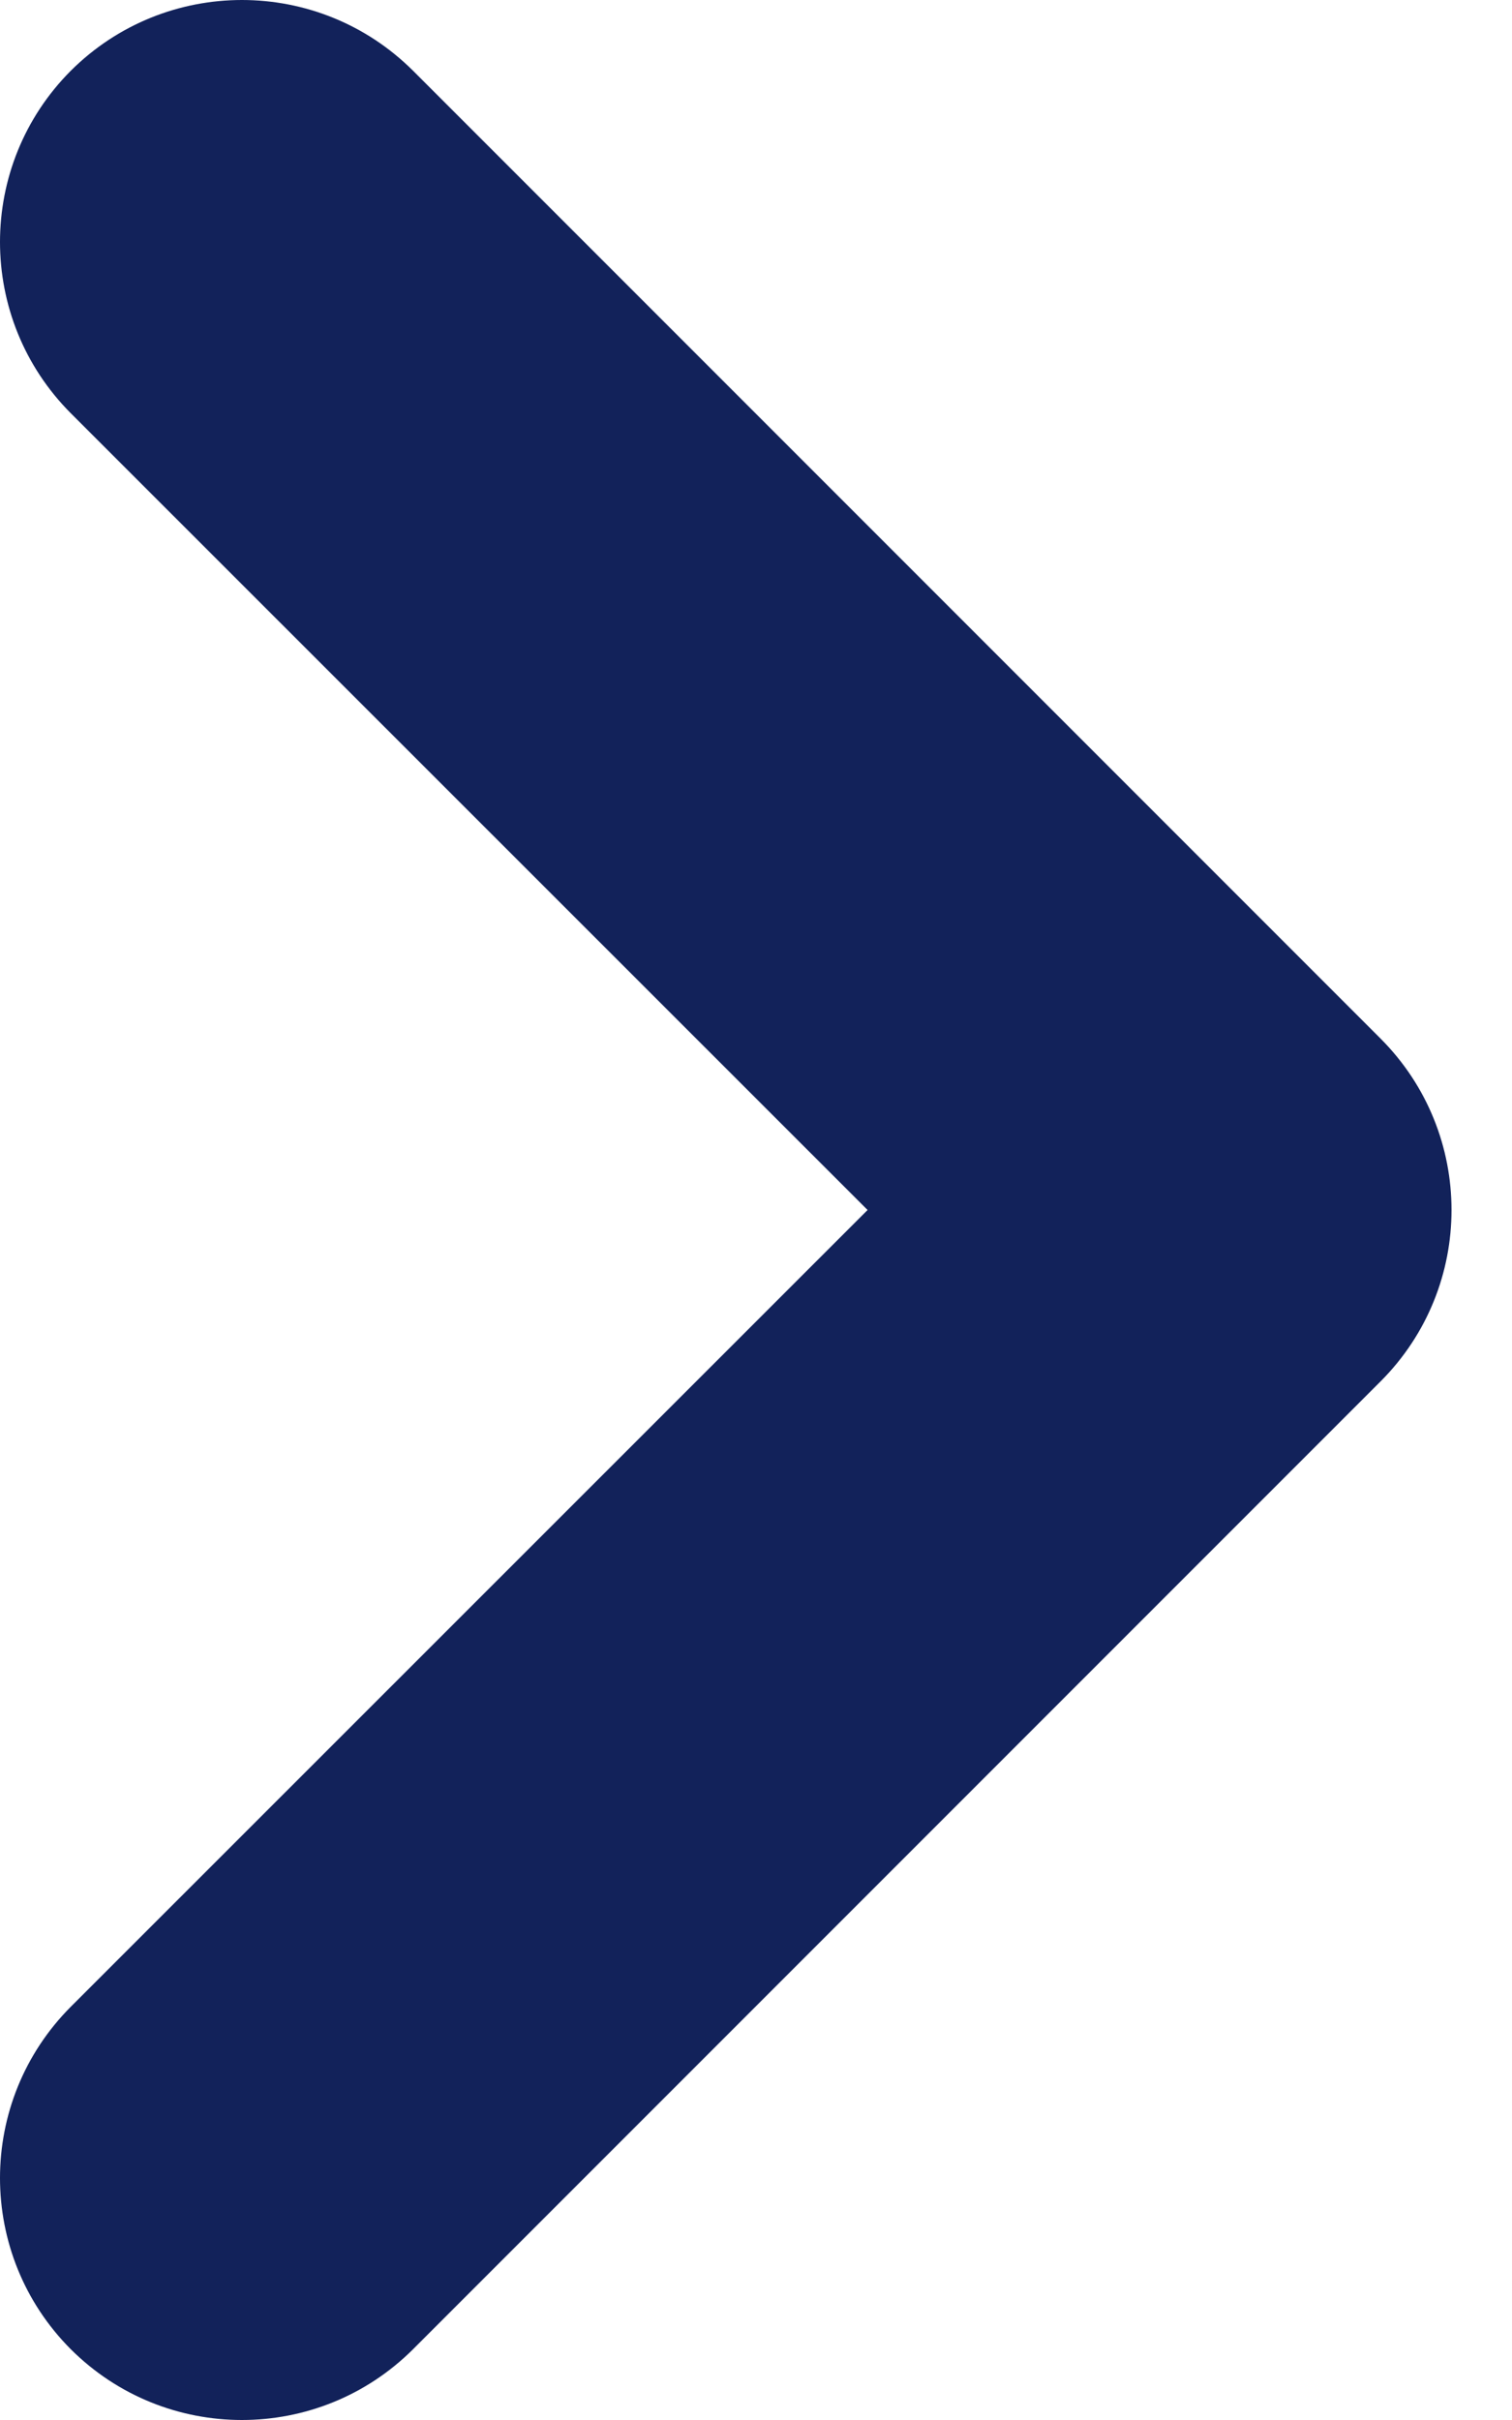
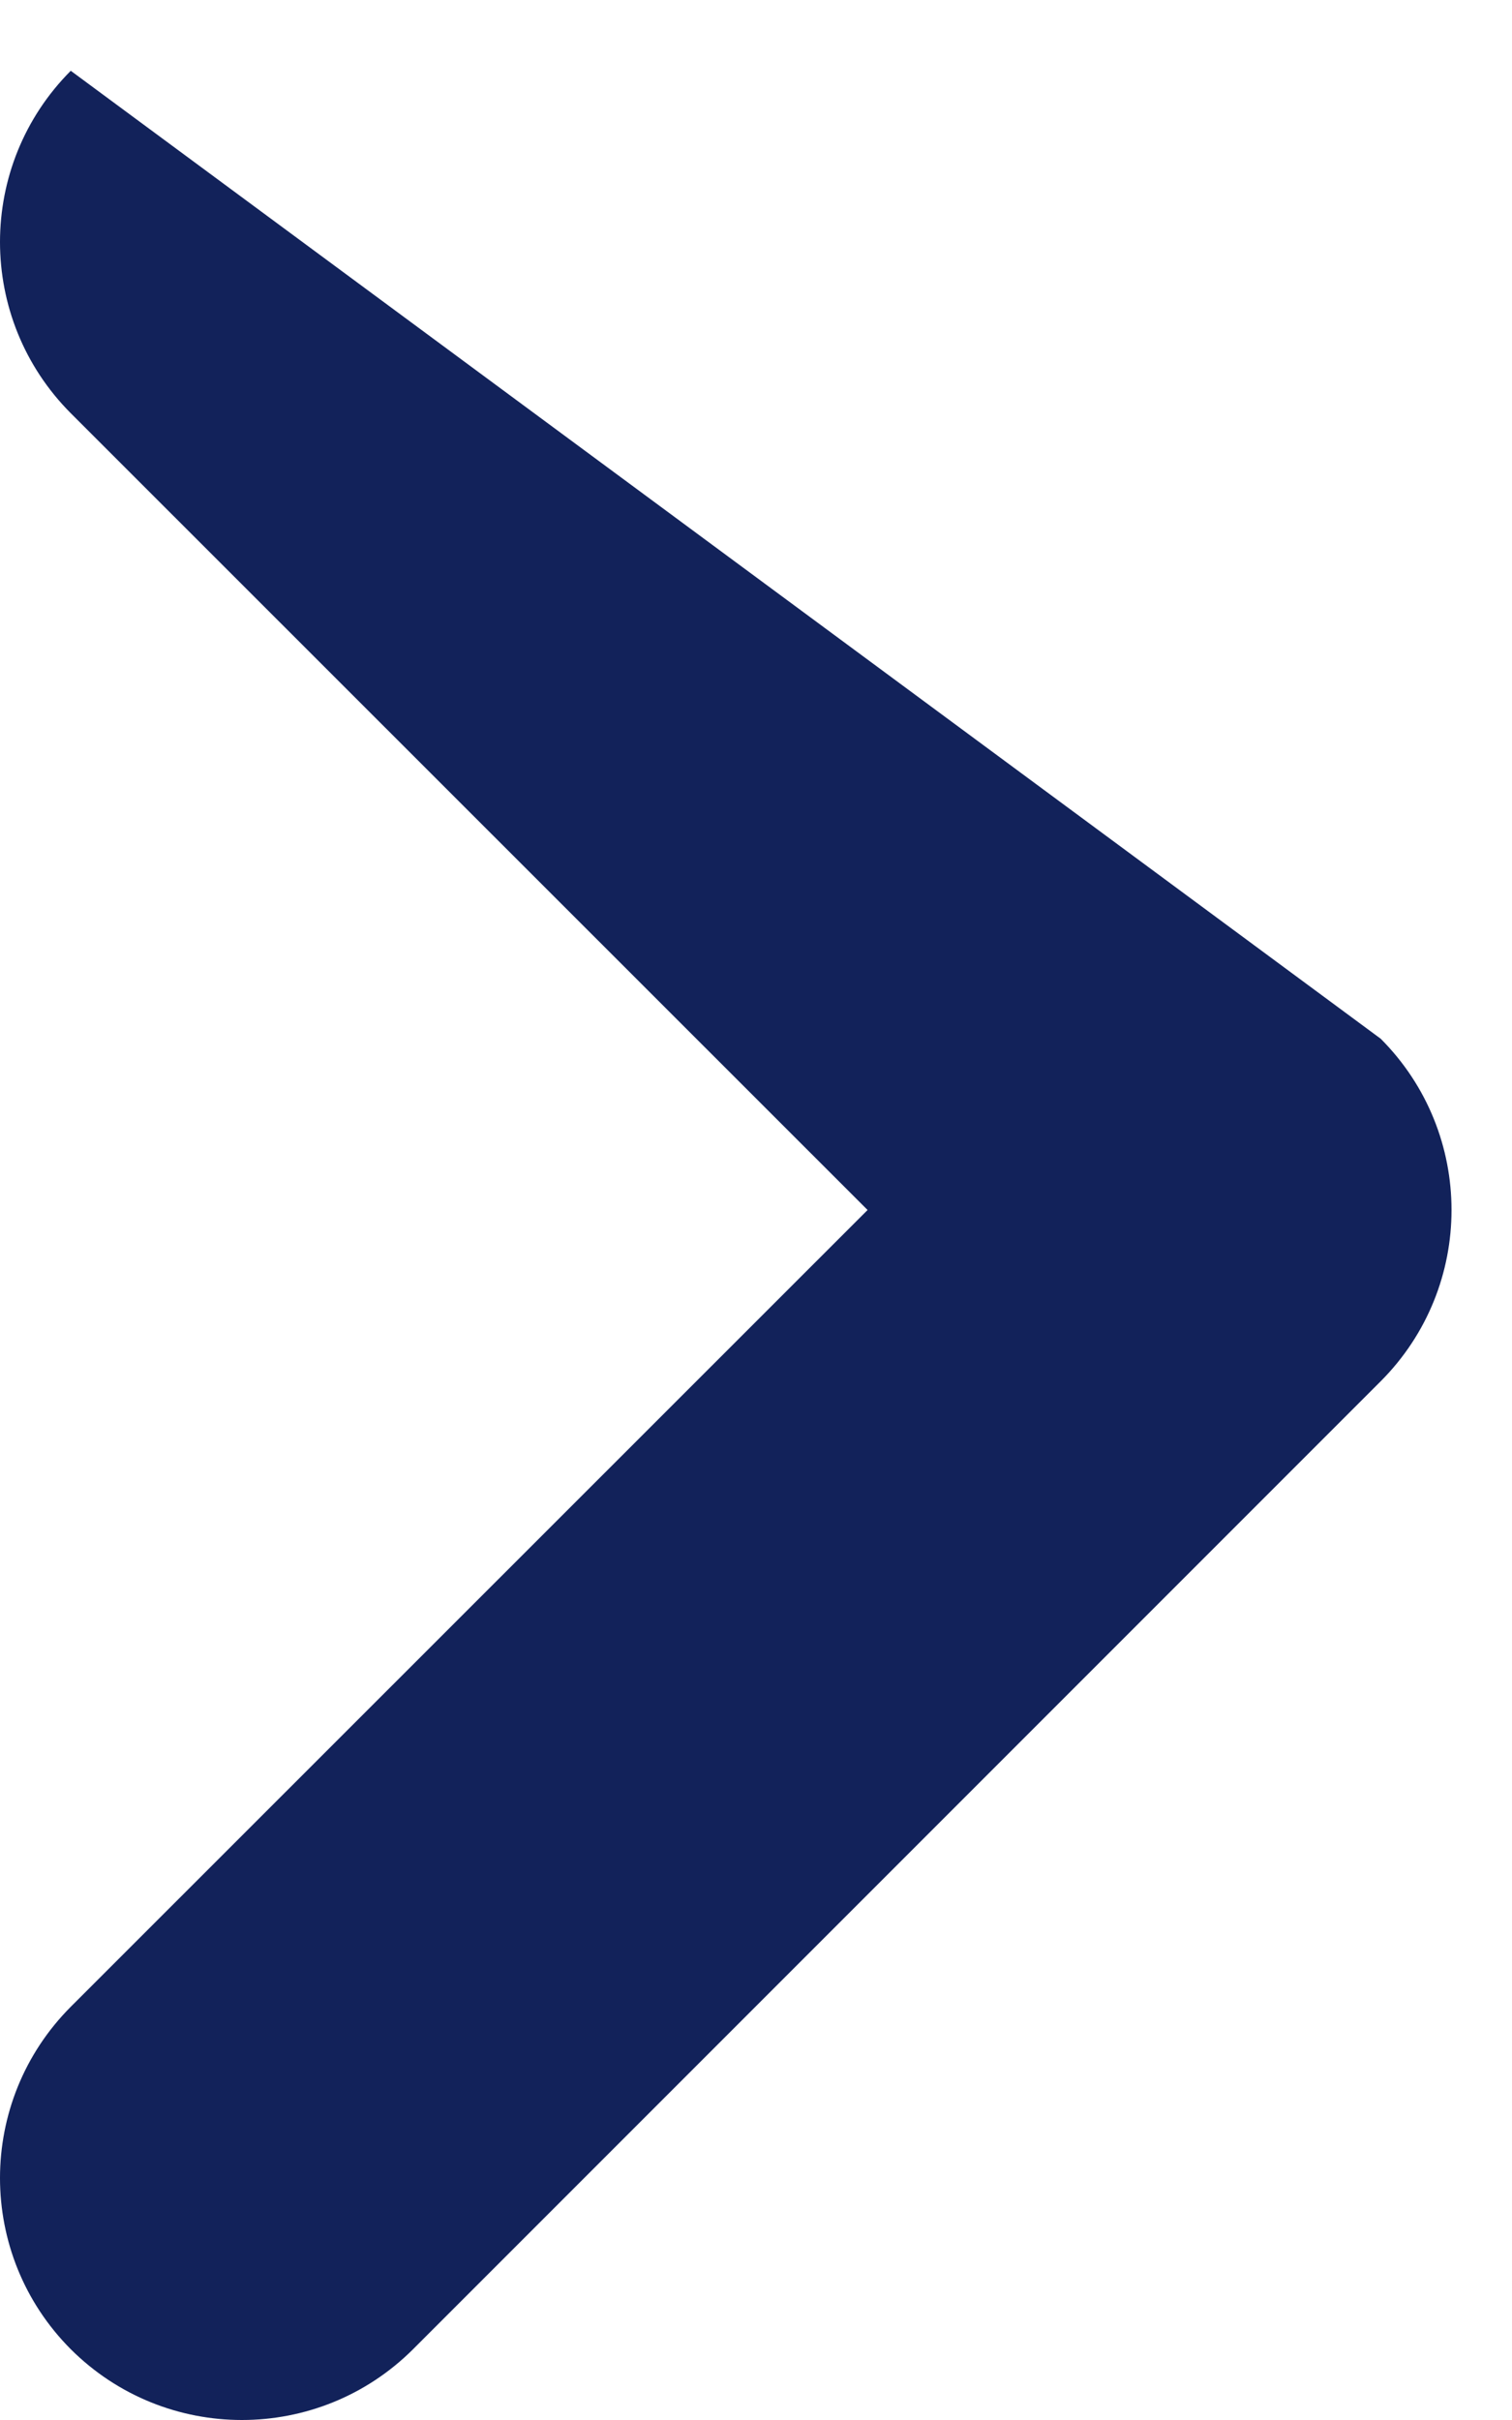
<svg xmlns="http://www.w3.org/2000/svg" width="5" height="8" viewBox="0 0 5 8" fill="none">
-   <path fill-rule="evenodd" clip-rule="evenodd" d="M0.234 7.766C-0.078 7.453 -0.078 6.947 0.234 6.634L2.869 4L0.234 1.366C-0.078 1.053 -0.078 0.547 0.234 0.234C0.547 -0.078 1.053 -0.078 1.366 0.234L4.566 3.434C4.878 3.747 4.878 4.253 4.566 4.566L1.366 7.766C1.053 8.078 0.547 8.078 0.234 7.766Z" fill="#12225A" />
+   <path fill-rule="evenodd" clip-rule="evenodd" d="M0.234 7.766C-0.078 7.453 -0.078 6.947 0.234 6.634L2.869 4L0.234 1.366C-0.078 1.053 -0.078 0.547 0.234 0.234L4.566 3.434C4.878 3.747 4.878 4.253 4.566 4.566L1.366 7.766C1.053 8.078 0.547 8.078 0.234 7.766Z" fill="#12225A" />
</svg>